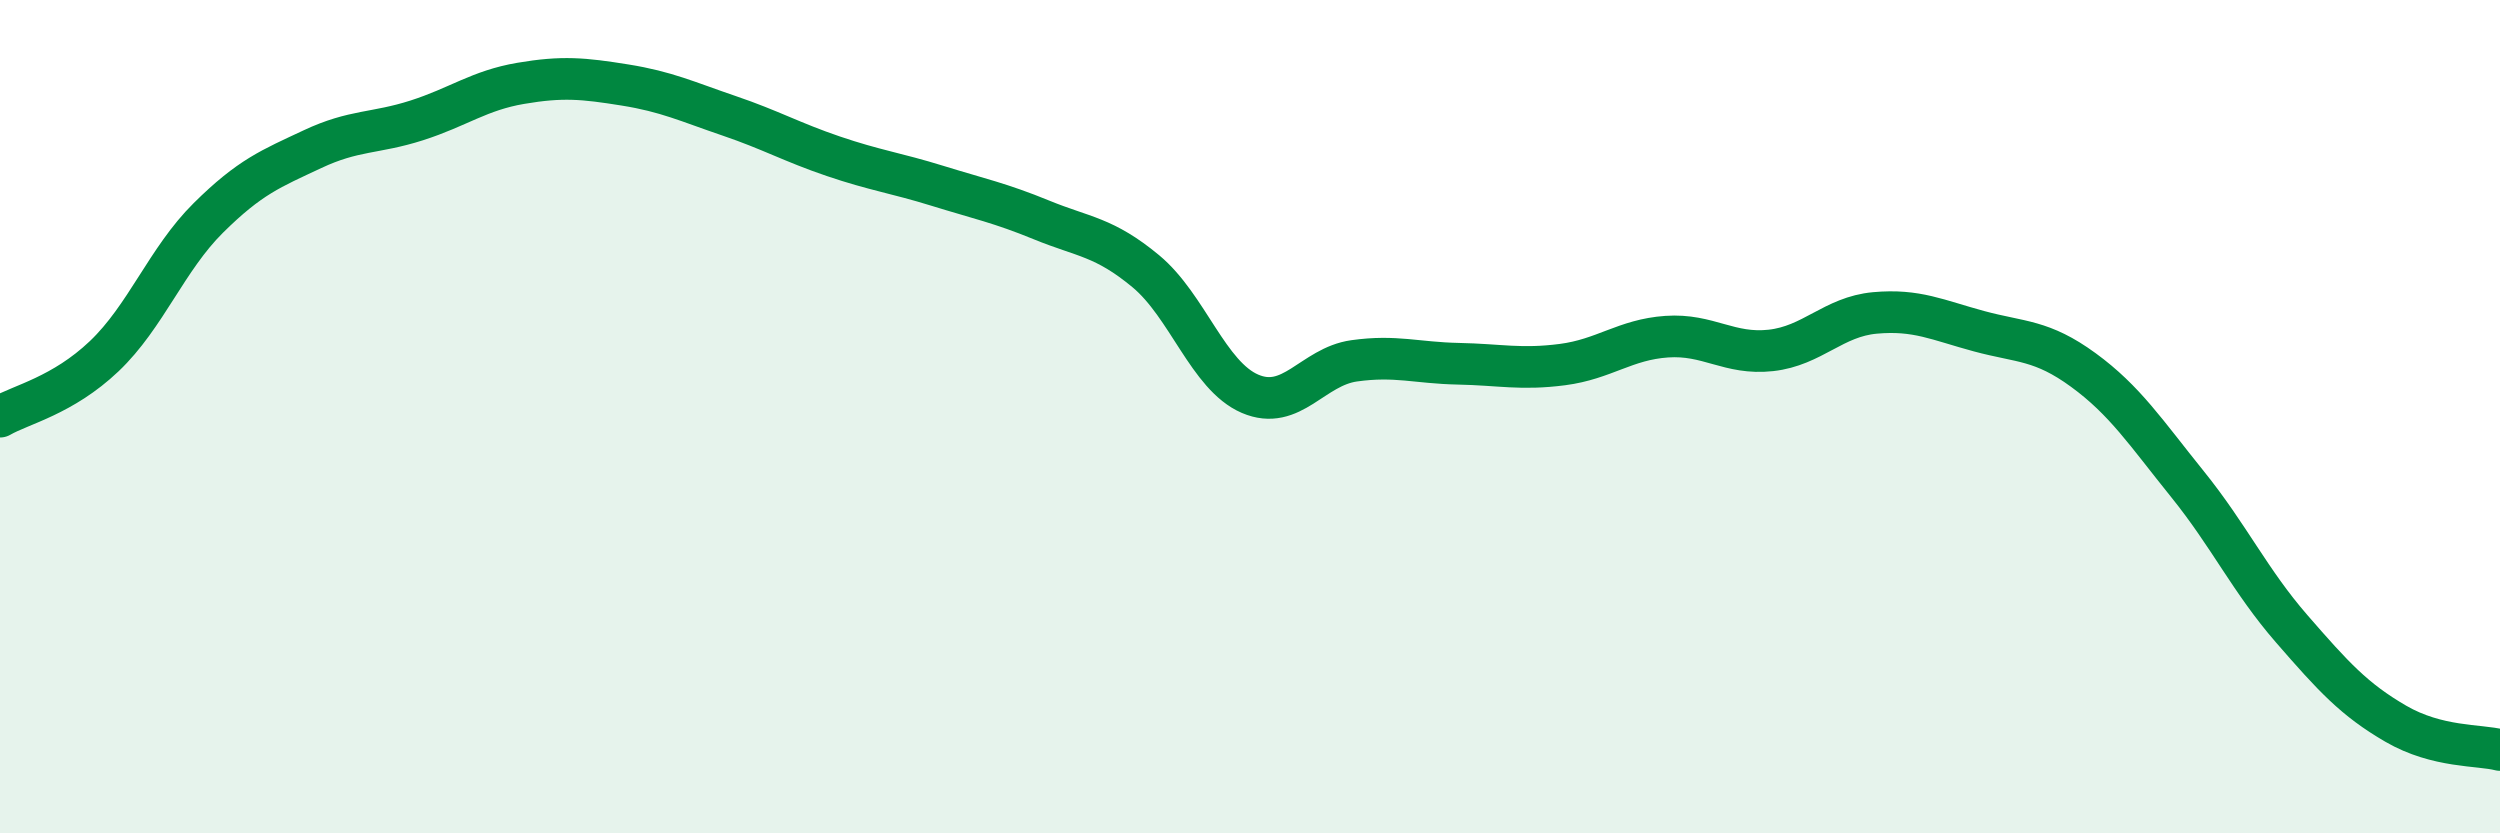
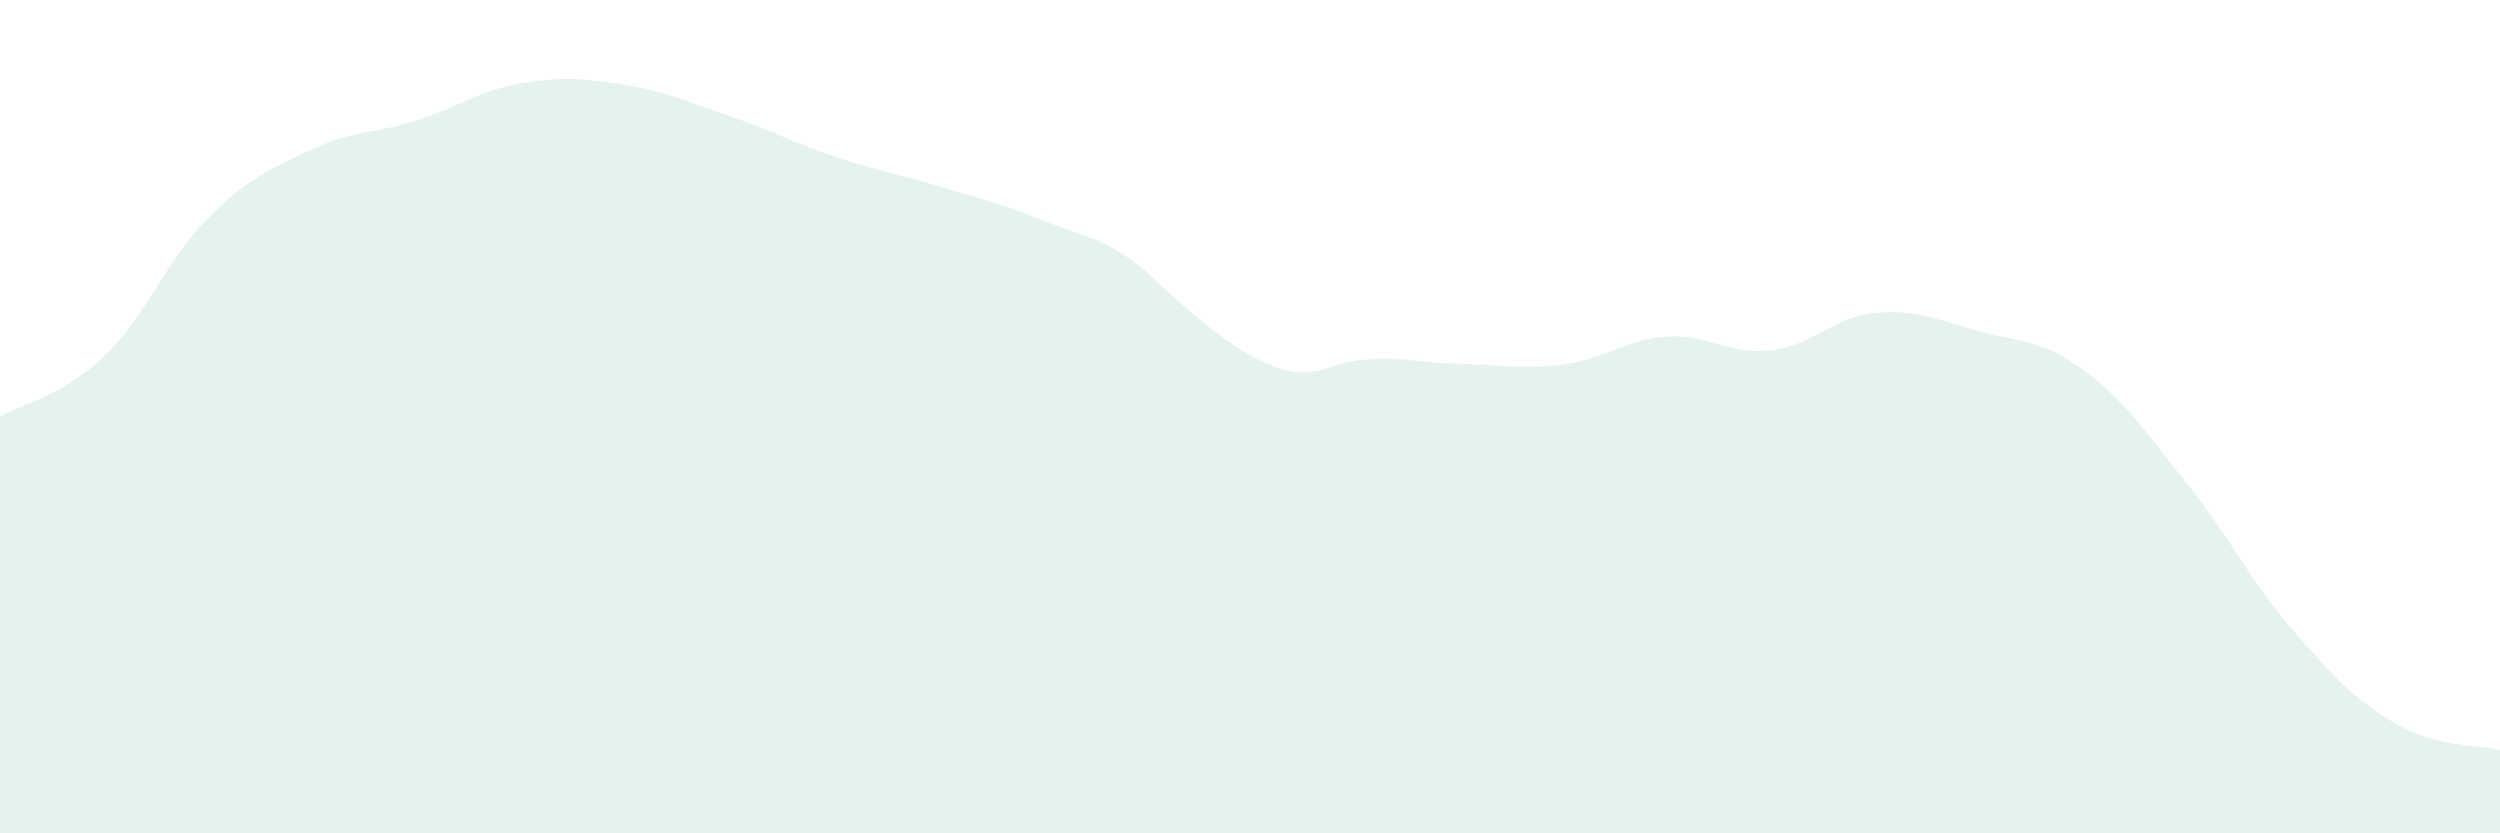
<svg xmlns="http://www.w3.org/2000/svg" width="60" height="20" viewBox="0 0 60 20">
-   <path d="M 0,10 C 0.5,9.71 1.5,9.5 2.5,8.55 C 3.5,7.6 4,6.22 5,5.23 C 6,4.24 6.5,4.05 7.5,3.58 C 8.5,3.11 9,3.21 10,2.89 C 11,2.57 11.5,2.17 12.5,2 C 13.5,1.83 14,1.88 15,2.04 C 16,2.2 16.5,2.44 17.5,2.78 C 18.5,3.12 19,3.41 20,3.75 C 21,4.09 21.5,4.15 22.5,4.46 C 23.5,4.77 24,4.87 25,5.28 C 26,5.69 26.5,5.68 27.5,6.51 C 28.5,7.34 29,9.02 30,9.45 C 31,9.88 31.5,8.8 32.5,8.66 C 33.5,8.52 34,8.71 35,8.73 C 36,8.75 36.5,8.88 37.5,8.75 C 38.5,8.62 39,8.15 40,8.08 C 41,8.01 41.5,8.52 42.5,8.41 C 43.5,8.3 44,7.6 45,7.51 C 46,7.42 46.5,7.68 47.5,7.95 C 48.5,8.22 49,8.15 50,8.88 C 51,9.61 51.5,10.38 52.5,11.62 C 53.5,12.86 54,13.94 55,15.09 C 56,16.24 56.5,16.79 57.5,17.37 C 58.5,17.95 59.5,17.87 60,18L60 20L0 20Z" fill="#008740" opacity="0.1" stroke-linecap="round" stroke-linejoin="round" />
-   <path d="M 0,10 C 0.5,9.71 1.5,9.5 2.5,8.55 C 3.5,7.6 4,6.22 5,5.23 C 6,4.24 6.5,4.05 7.5,3.58 C 8.5,3.11 9,3.21 10,2.89 C 11,2.57 11.5,2.17 12.5,2 C 13.5,1.83 14,1.88 15,2.04 C 16,2.2 16.5,2.44 17.5,2.78 C 18.5,3.12 19,3.41 20,3.75 C 21,4.09 21.5,4.15 22.5,4.46 C 23.5,4.77 24,4.87 25,5.28 C 26,5.69 26.5,5.68 27.5,6.51 C 28.5,7.34 29,9.02 30,9.45 C 31,9.88 31.5,8.8 32.5,8.66 C 33.5,8.52 34,8.71 35,8.73 C 36,8.75 36.5,8.88 37.5,8.75 C 38.5,8.62 39,8.15 40,8.08 C 41,8.01 41.5,8.52 42.5,8.41 C 43.5,8.3 44,7.6 45,7.51 C 46,7.42 46.5,7.68 47.5,7.95 C 48.5,8.22 49,8.15 50,8.88 C 51,9.61 51.5,10.38 52.5,11.62 C 53.5,12.86 54,13.94 55,15.09 C 56,16.24 56.5,16.79 57.5,17.37 C 58.5,17.95 59.5,17.87 60,18" stroke="#008740" stroke-width="1" fill="none" stroke-linecap="round" stroke-linejoin="round" />
+   <path d="M 0,10 C 0.5,9.71 1.5,9.5 2.5,8.55 C 3.5,7.6 4,6.22 5,5.23 C 6,4.24 6.5,4.05 7.5,3.58 C 8.5,3.11 9,3.21 10,2.89 C 11,2.57 11.5,2.17 12.5,2 C 13.5,1.83 14,1.88 15,2.04 C 16,2.2 16.5,2.44 17.5,2.78 C 18.5,3.12 19,3.41 20,3.75 C 21,4.09 21.5,4.15 22.5,4.46 C 23.5,4.77 24,4.87 25,5.28 C 26,5.69 26.5,5.68 27.5,6.51 C 31,9.88 31.5,8.8 32.5,8.66 C 33.5,8.52 34,8.71 35,8.73 C 36,8.75 36.5,8.88 37.5,8.75 C 38.5,8.62 39,8.15 40,8.08 C 41,8.01 41.5,8.52 42.5,8.41 C 43.5,8.3 44,7.6 45,7.51 C 46,7.42 46.5,7.68 47.5,7.95 C 48.5,8.22 49,8.15 50,8.88 C 51,9.61 51.5,10.38 52.5,11.62 C 53.5,12.86 54,13.94 55,15.09 C 56,16.24 56.5,16.79 57.5,17.37 C 58.5,17.95 59.5,17.87 60,18L60 20L0 20Z" fill="#008740" opacity="0.1" stroke-linecap="round" stroke-linejoin="round" />
</svg>